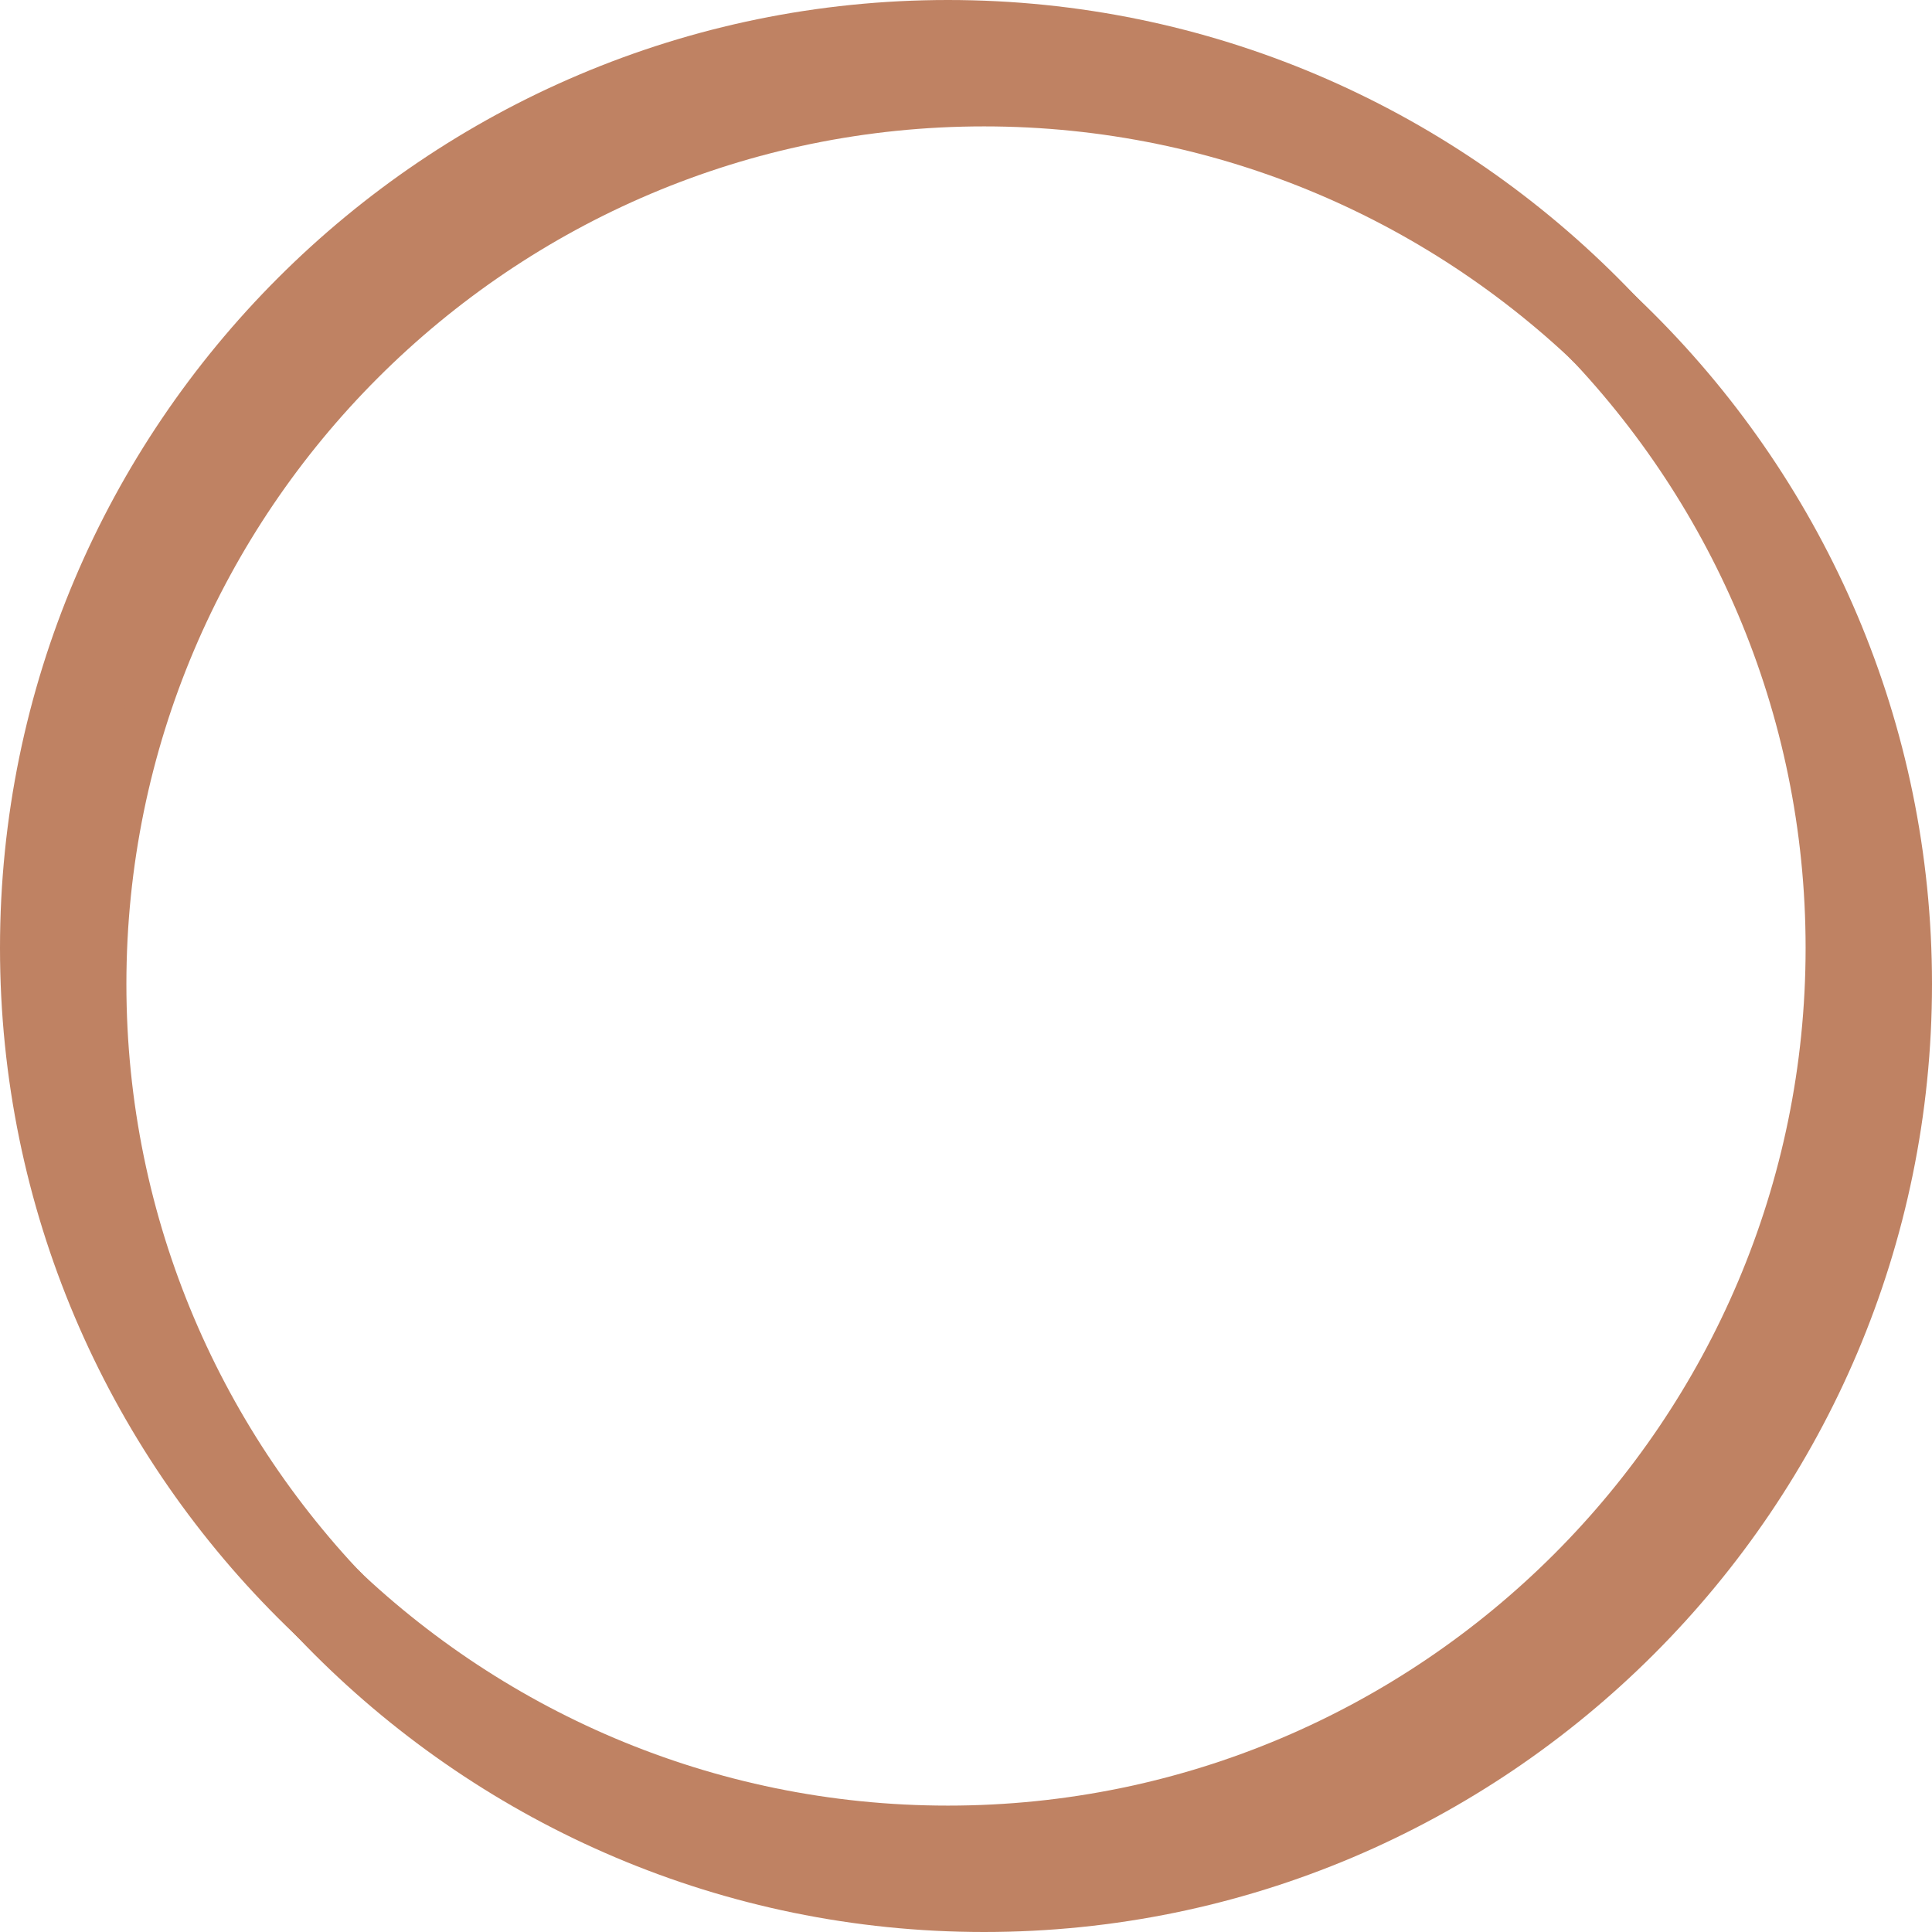
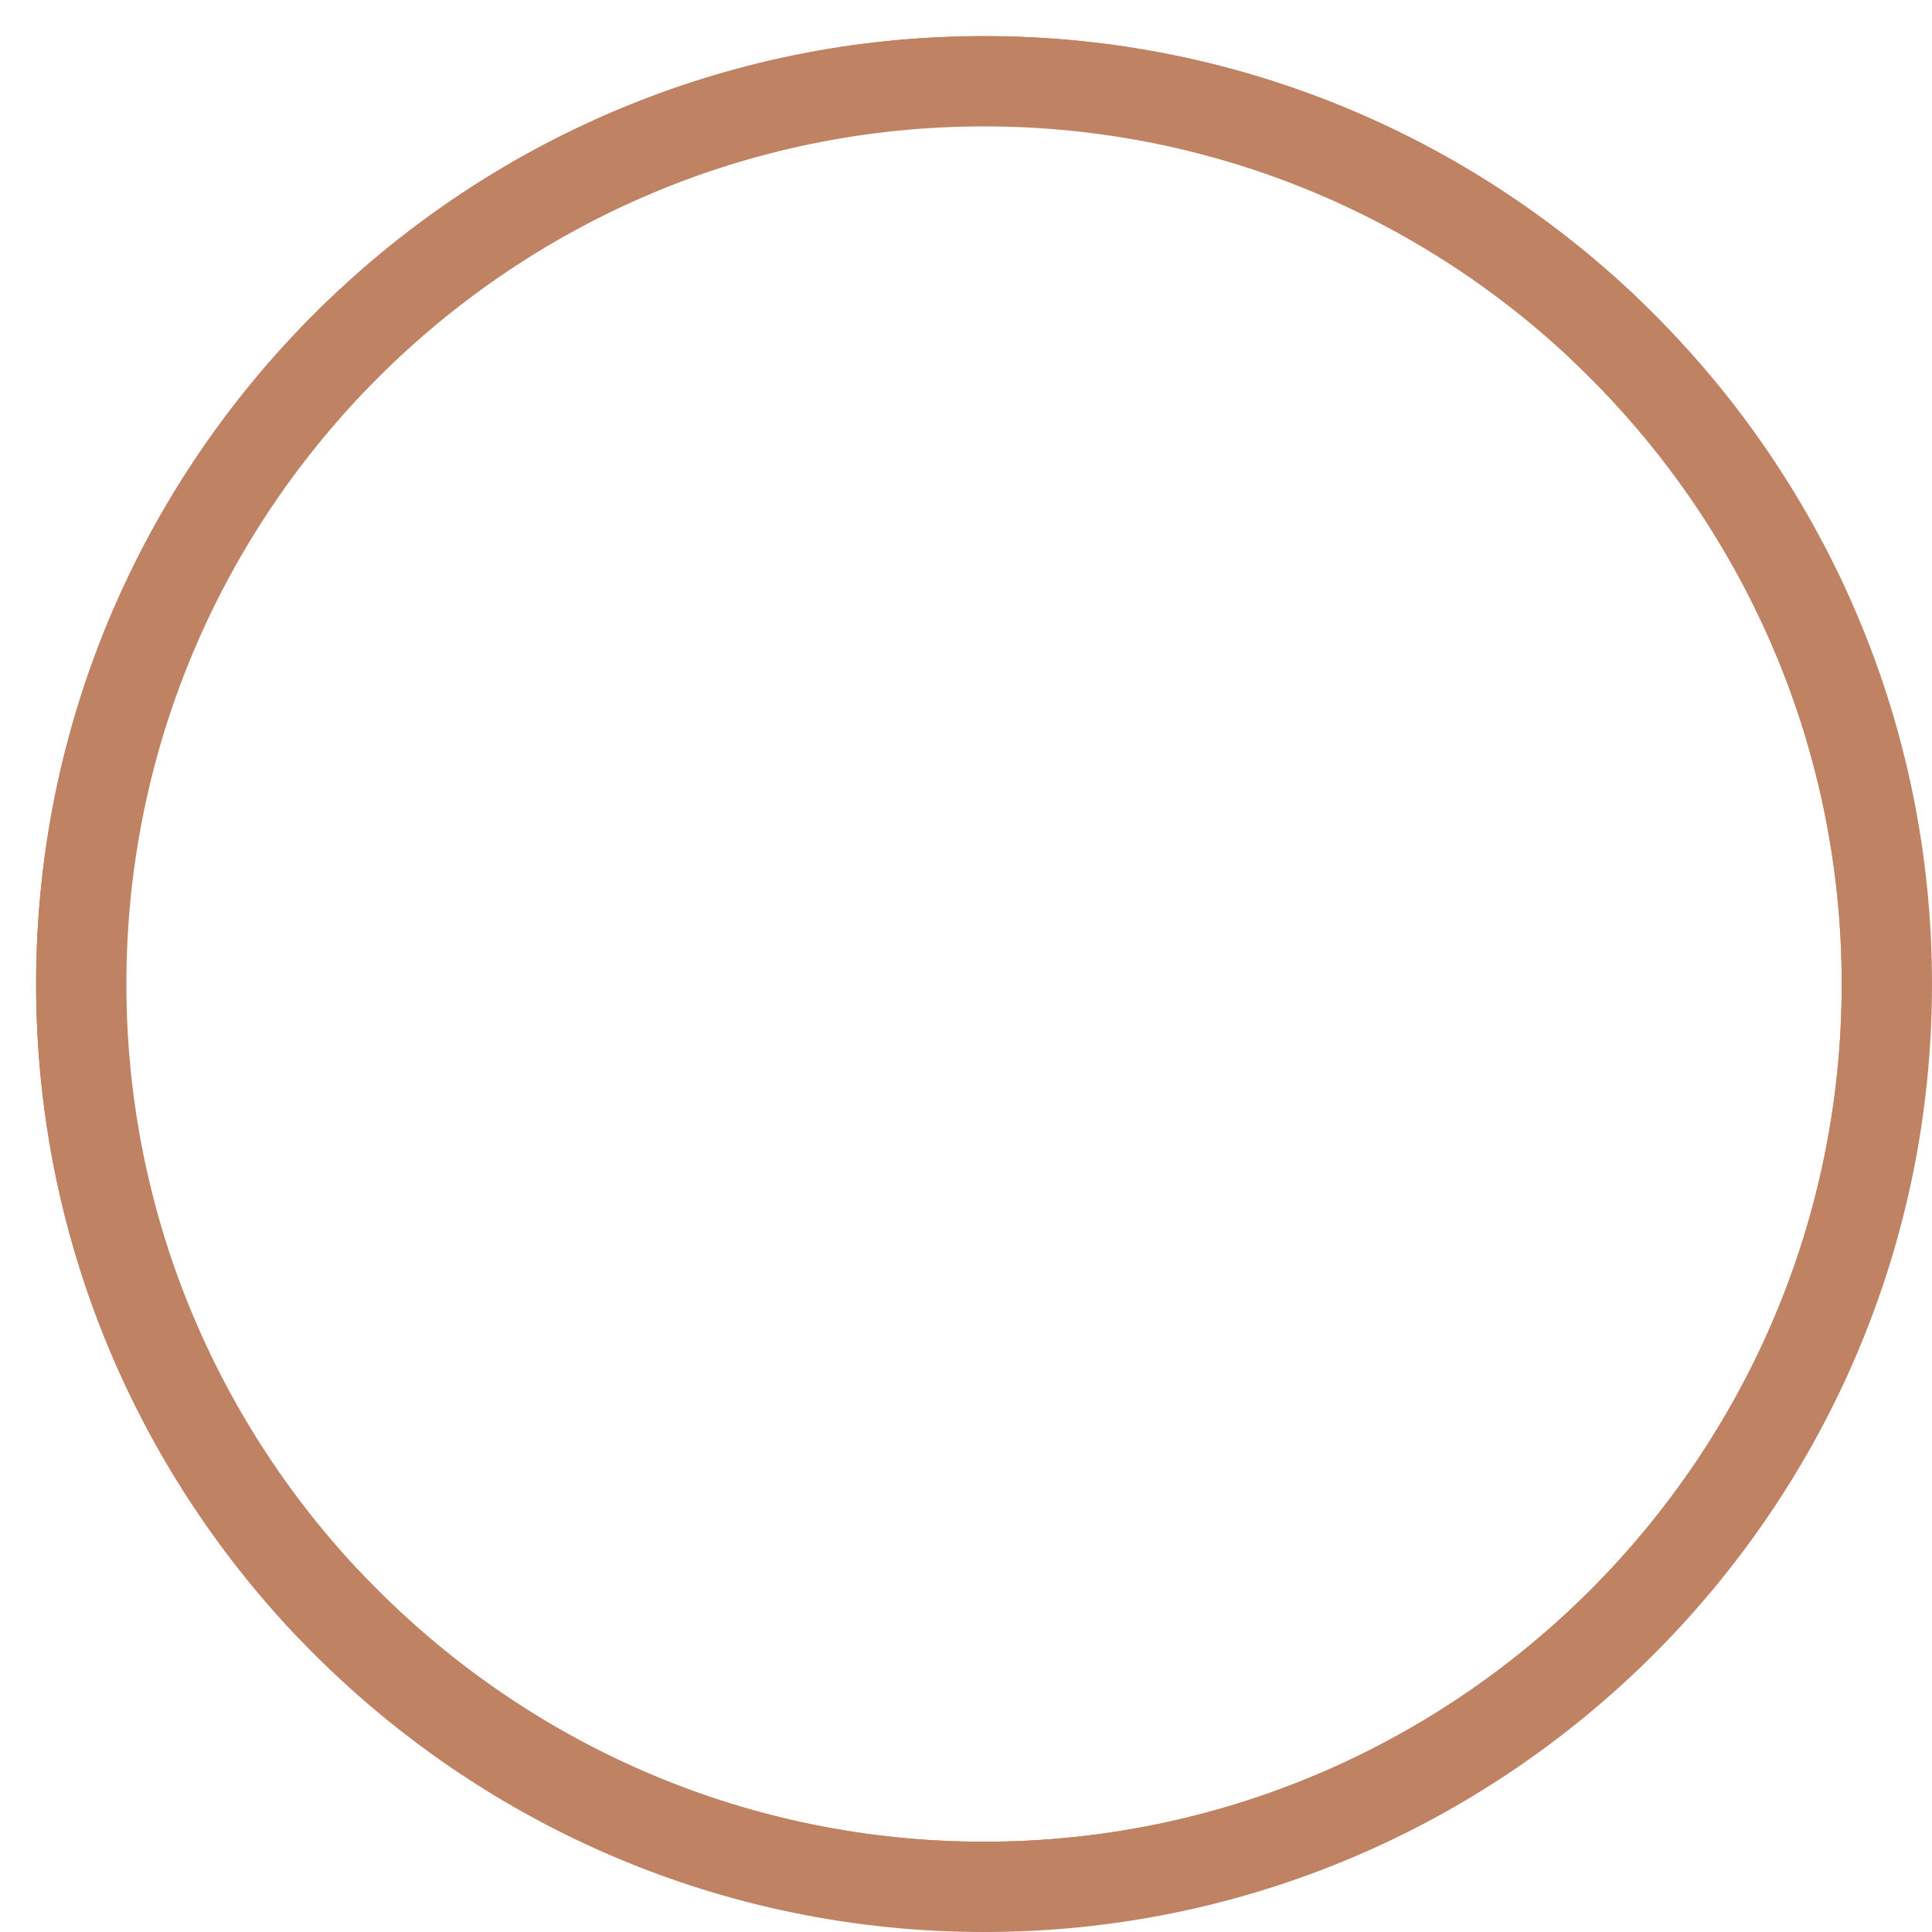
<svg xmlns="http://www.w3.org/2000/svg" fill="#000000" height="321" preserveAspectRatio="xMidYMid meet" version="1" viewBox="0.0 0.0 321.0 321.0" width="321" zoomAndPan="magnify">
  <g>
    <g id="change1_1">
-       <path d="M 157.5 15 C 78.926 15 15 78.926 15 157.5 C 15 236.074 78.926 300 157.5 300 C 236.074 300 300 236.074 300 157.5 C 300 78.926 236.074 15 157.5 15 Z M 157.5 315 C 70.656 315 0 244.348 0 157.5 C 0 70.652 70.656 0 157.5 0 C 244.348 0 315 70.652 315 157.5 C 315 244.348 244.348 315 157.5 315" fill="#bf8263" />
-     </g>
+       </g>
    <g id="change2_1">
      <path d="M 163.5 21 C 84.926 21 21 84.926 21 163.5 C 21 242.074 84.926 306 163.5 306 C 242.074 306 306 242.074 306 163.5 C 306 84.926 242.074 21 163.5 21 Z M 163.5 321 C 76.656 321 6 250.348 6 163.5 C 6 76.652 76.656 6 163.5 6 C 250.348 6 321 76.652 321 163.5 C 321 250.348 250.348 321 163.5 321" fill="#bf8263" />
    </g>
    <g id="change3_1">
      <path d="M 163.5 306 C 122.691 306 85.836 288.75 59.836 261.164 C 32.25 235.164 15 198.312 15 157.5 C 15 78.926 78.926 15 157.5 15 C 198.312 15 235.164 32.25 261.164 59.836 C 288.75 85.836 306 122.691 306 163.5 C 306 242.074 242.074 306 163.5 306 Z M 163.5 6 C 76.656 6 6 76.652 6 163.5 C 6 205.398 22.449 243.527 49.227 271.773 C 77.473 298.551 115.602 315 157.5 315 C 244.348 315 315 244.348 315 157.5 C 315 115.602 298.551 77.473 271.773 49.227 C 243.527 22.449 205.398 6 163.5 6" fill="#bf8263" />
    </g>
  </g>
</svg>